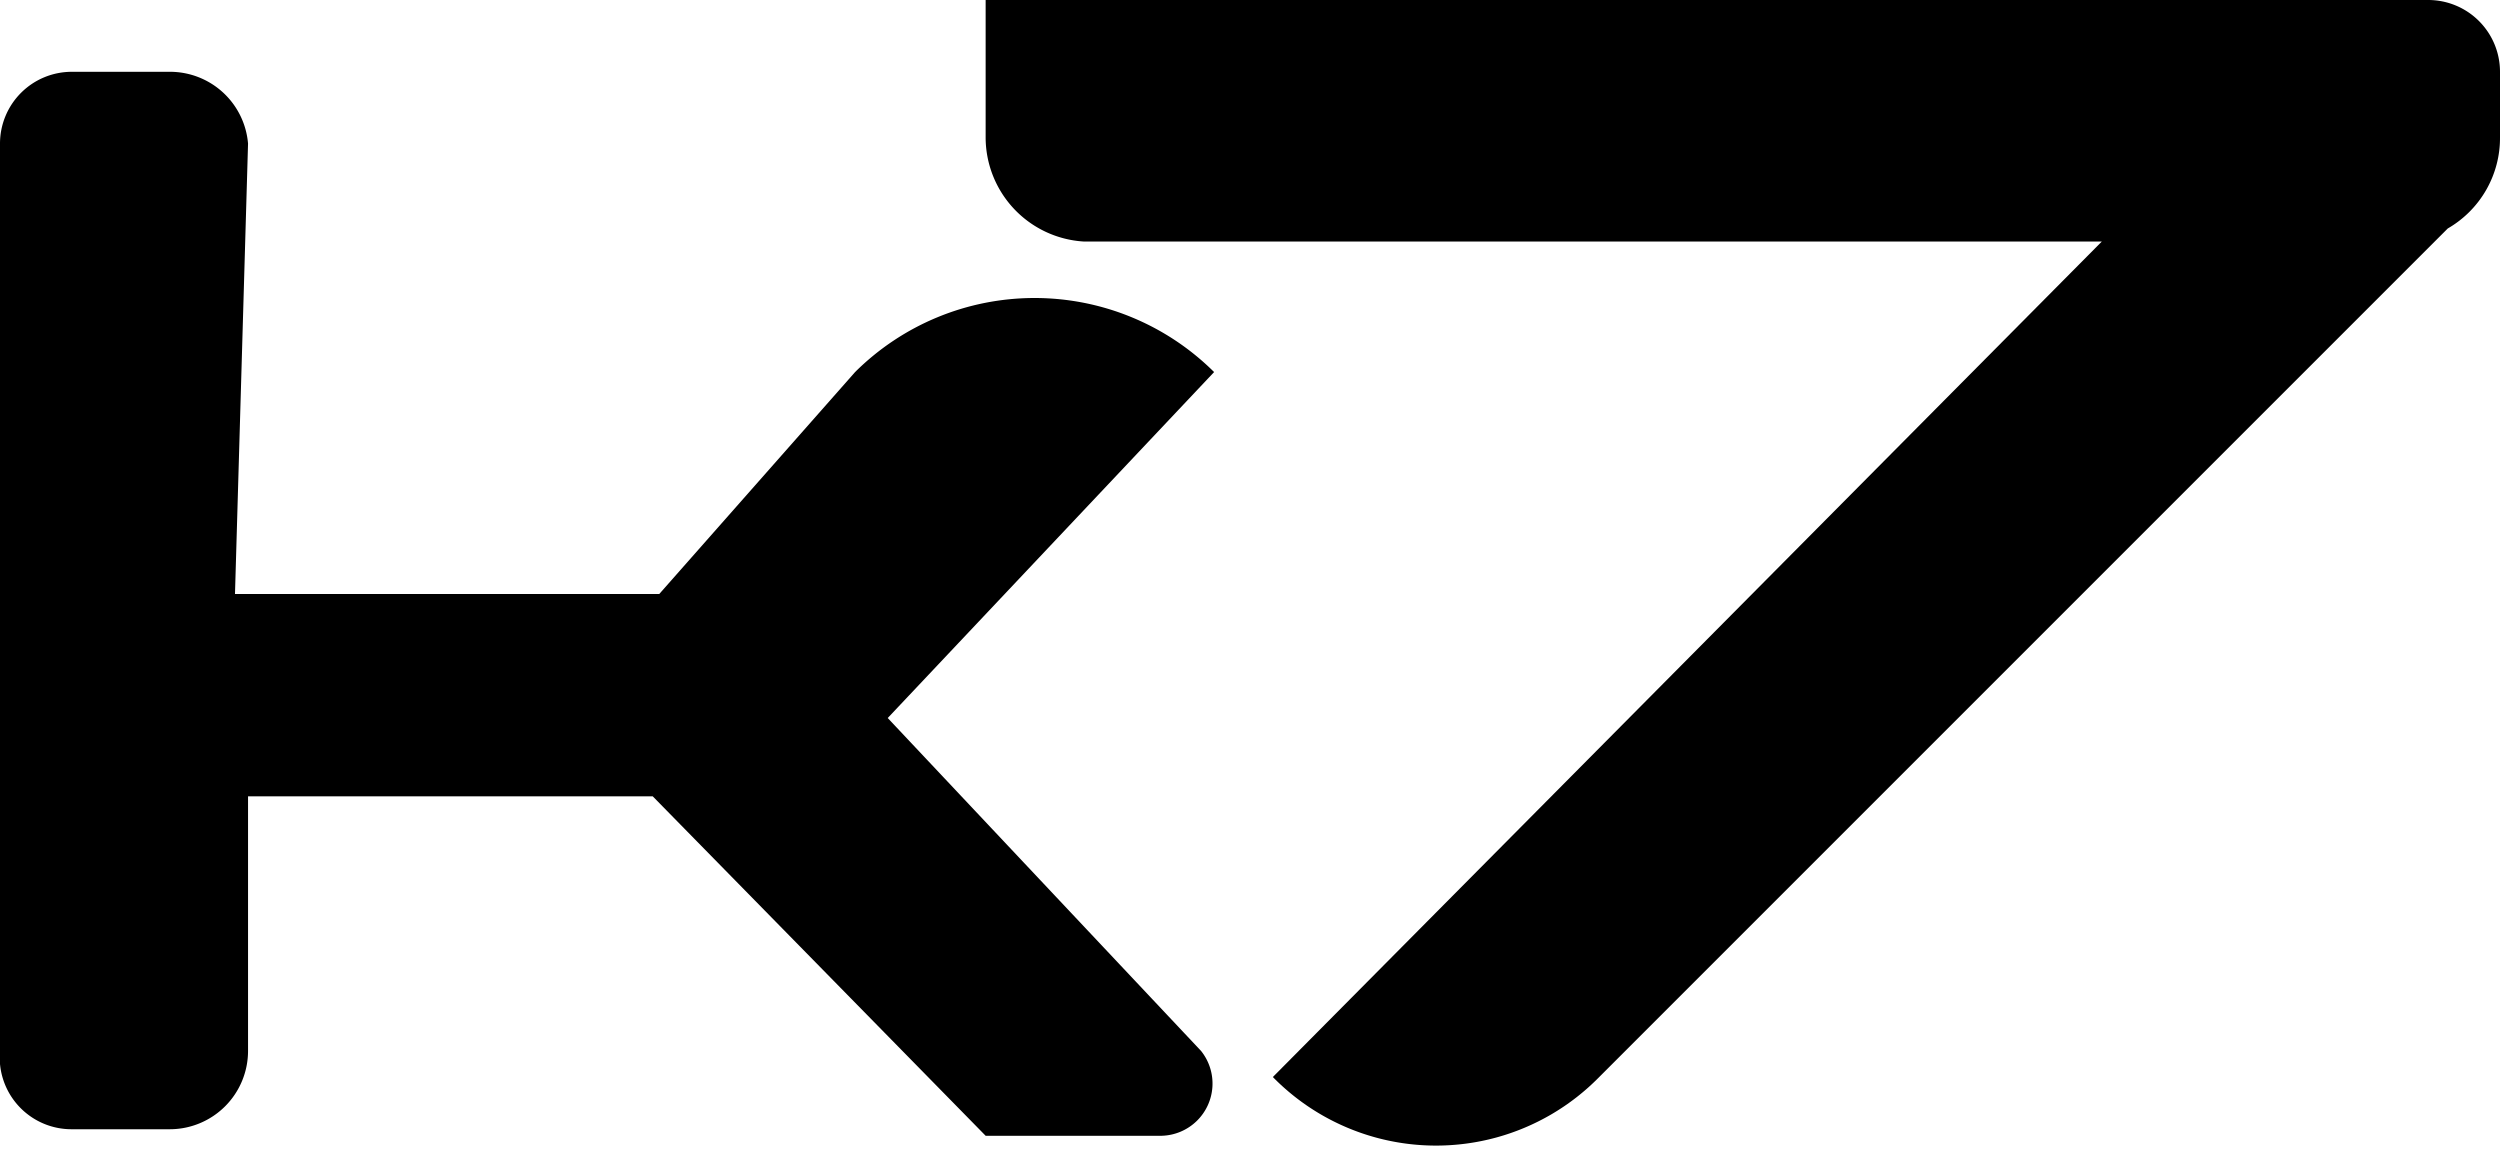
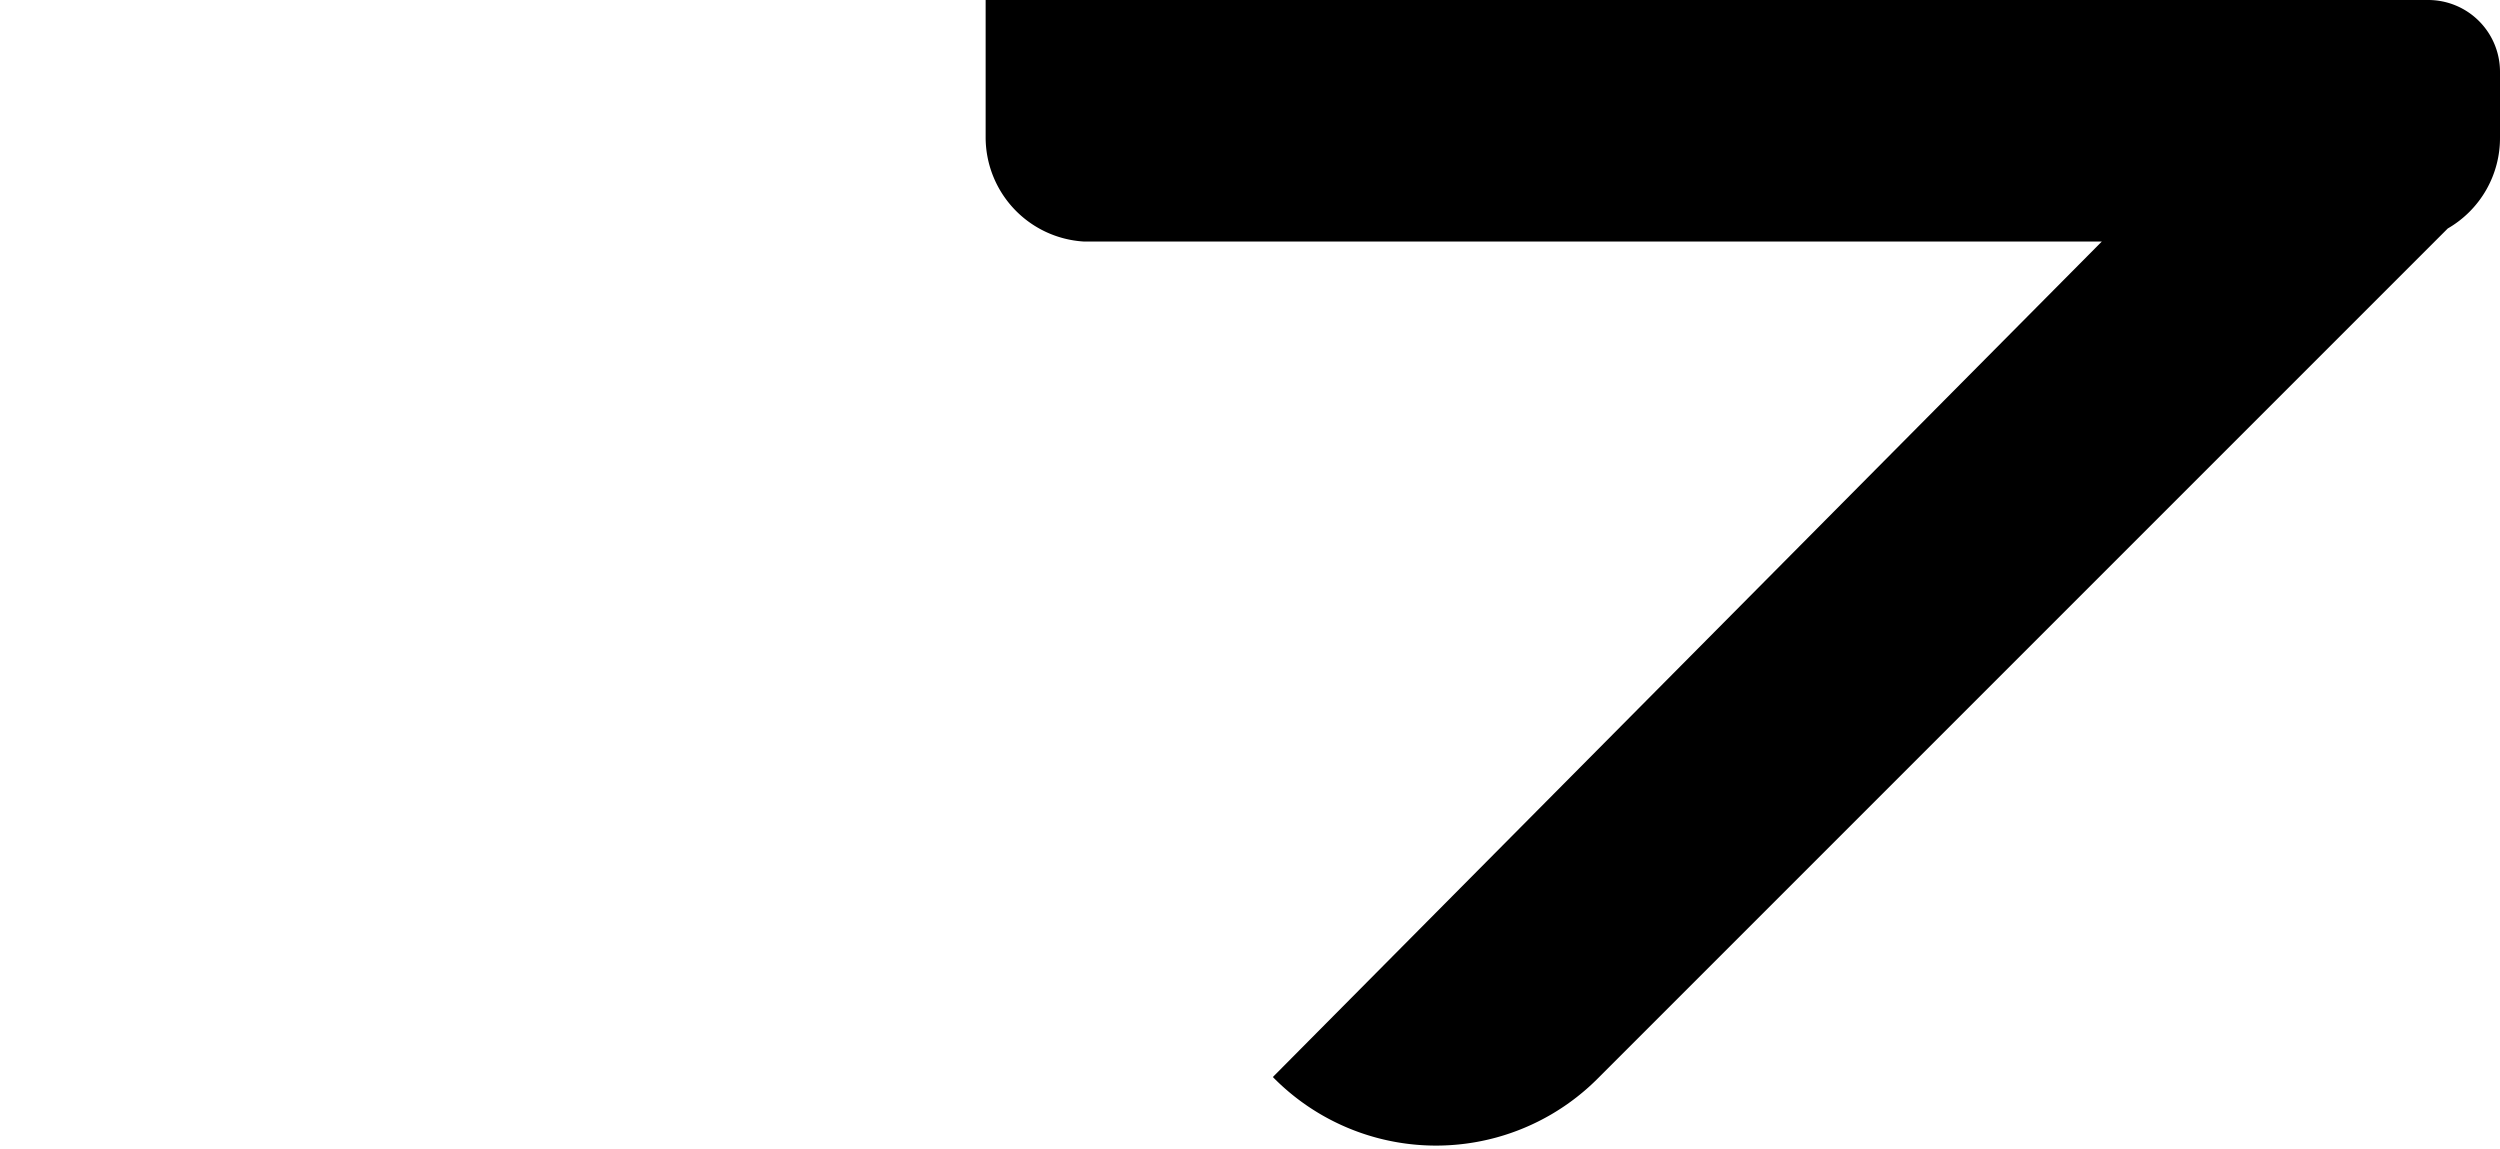
<svg xmlns="http://www.w3.org/2000/svg" viewBox="0 0 38.3 17.6">
  <title>К7</title>
-   <path d="M58.3,27.1,53.5,22l5-5.3h0a3.9,3.9,0,0,0-5.5,0l-3,3.4H43.5l.2-6.9a1.2,1.2,0,0,0-1.2-1.1H41a1.1,1.1,0,0,0-1.1,1.1V27.1A1.1,1.1,0,0,0,41,28.3h1.5a1.2,1.2,0,0,0,1.2-1.2V23.2h6.2L55,28.4h2.7A.8.8,0,0,0,58.3,27.1Z" transform="translate(-39.9 -11)" />
  <path d="M77.1,11H55v2.1a1.6,1.6,0,0,0,1.5,1.6H72.1L59.4,27.5a3.5,3.5,0,0,0,5,0l13-13h0a1.6,1.6,0,0,0,.8-1.4v-1A1.1,1.1,0,0,0,77.1,11Z" transform="translate(-39.9 -11)" />
</svg>